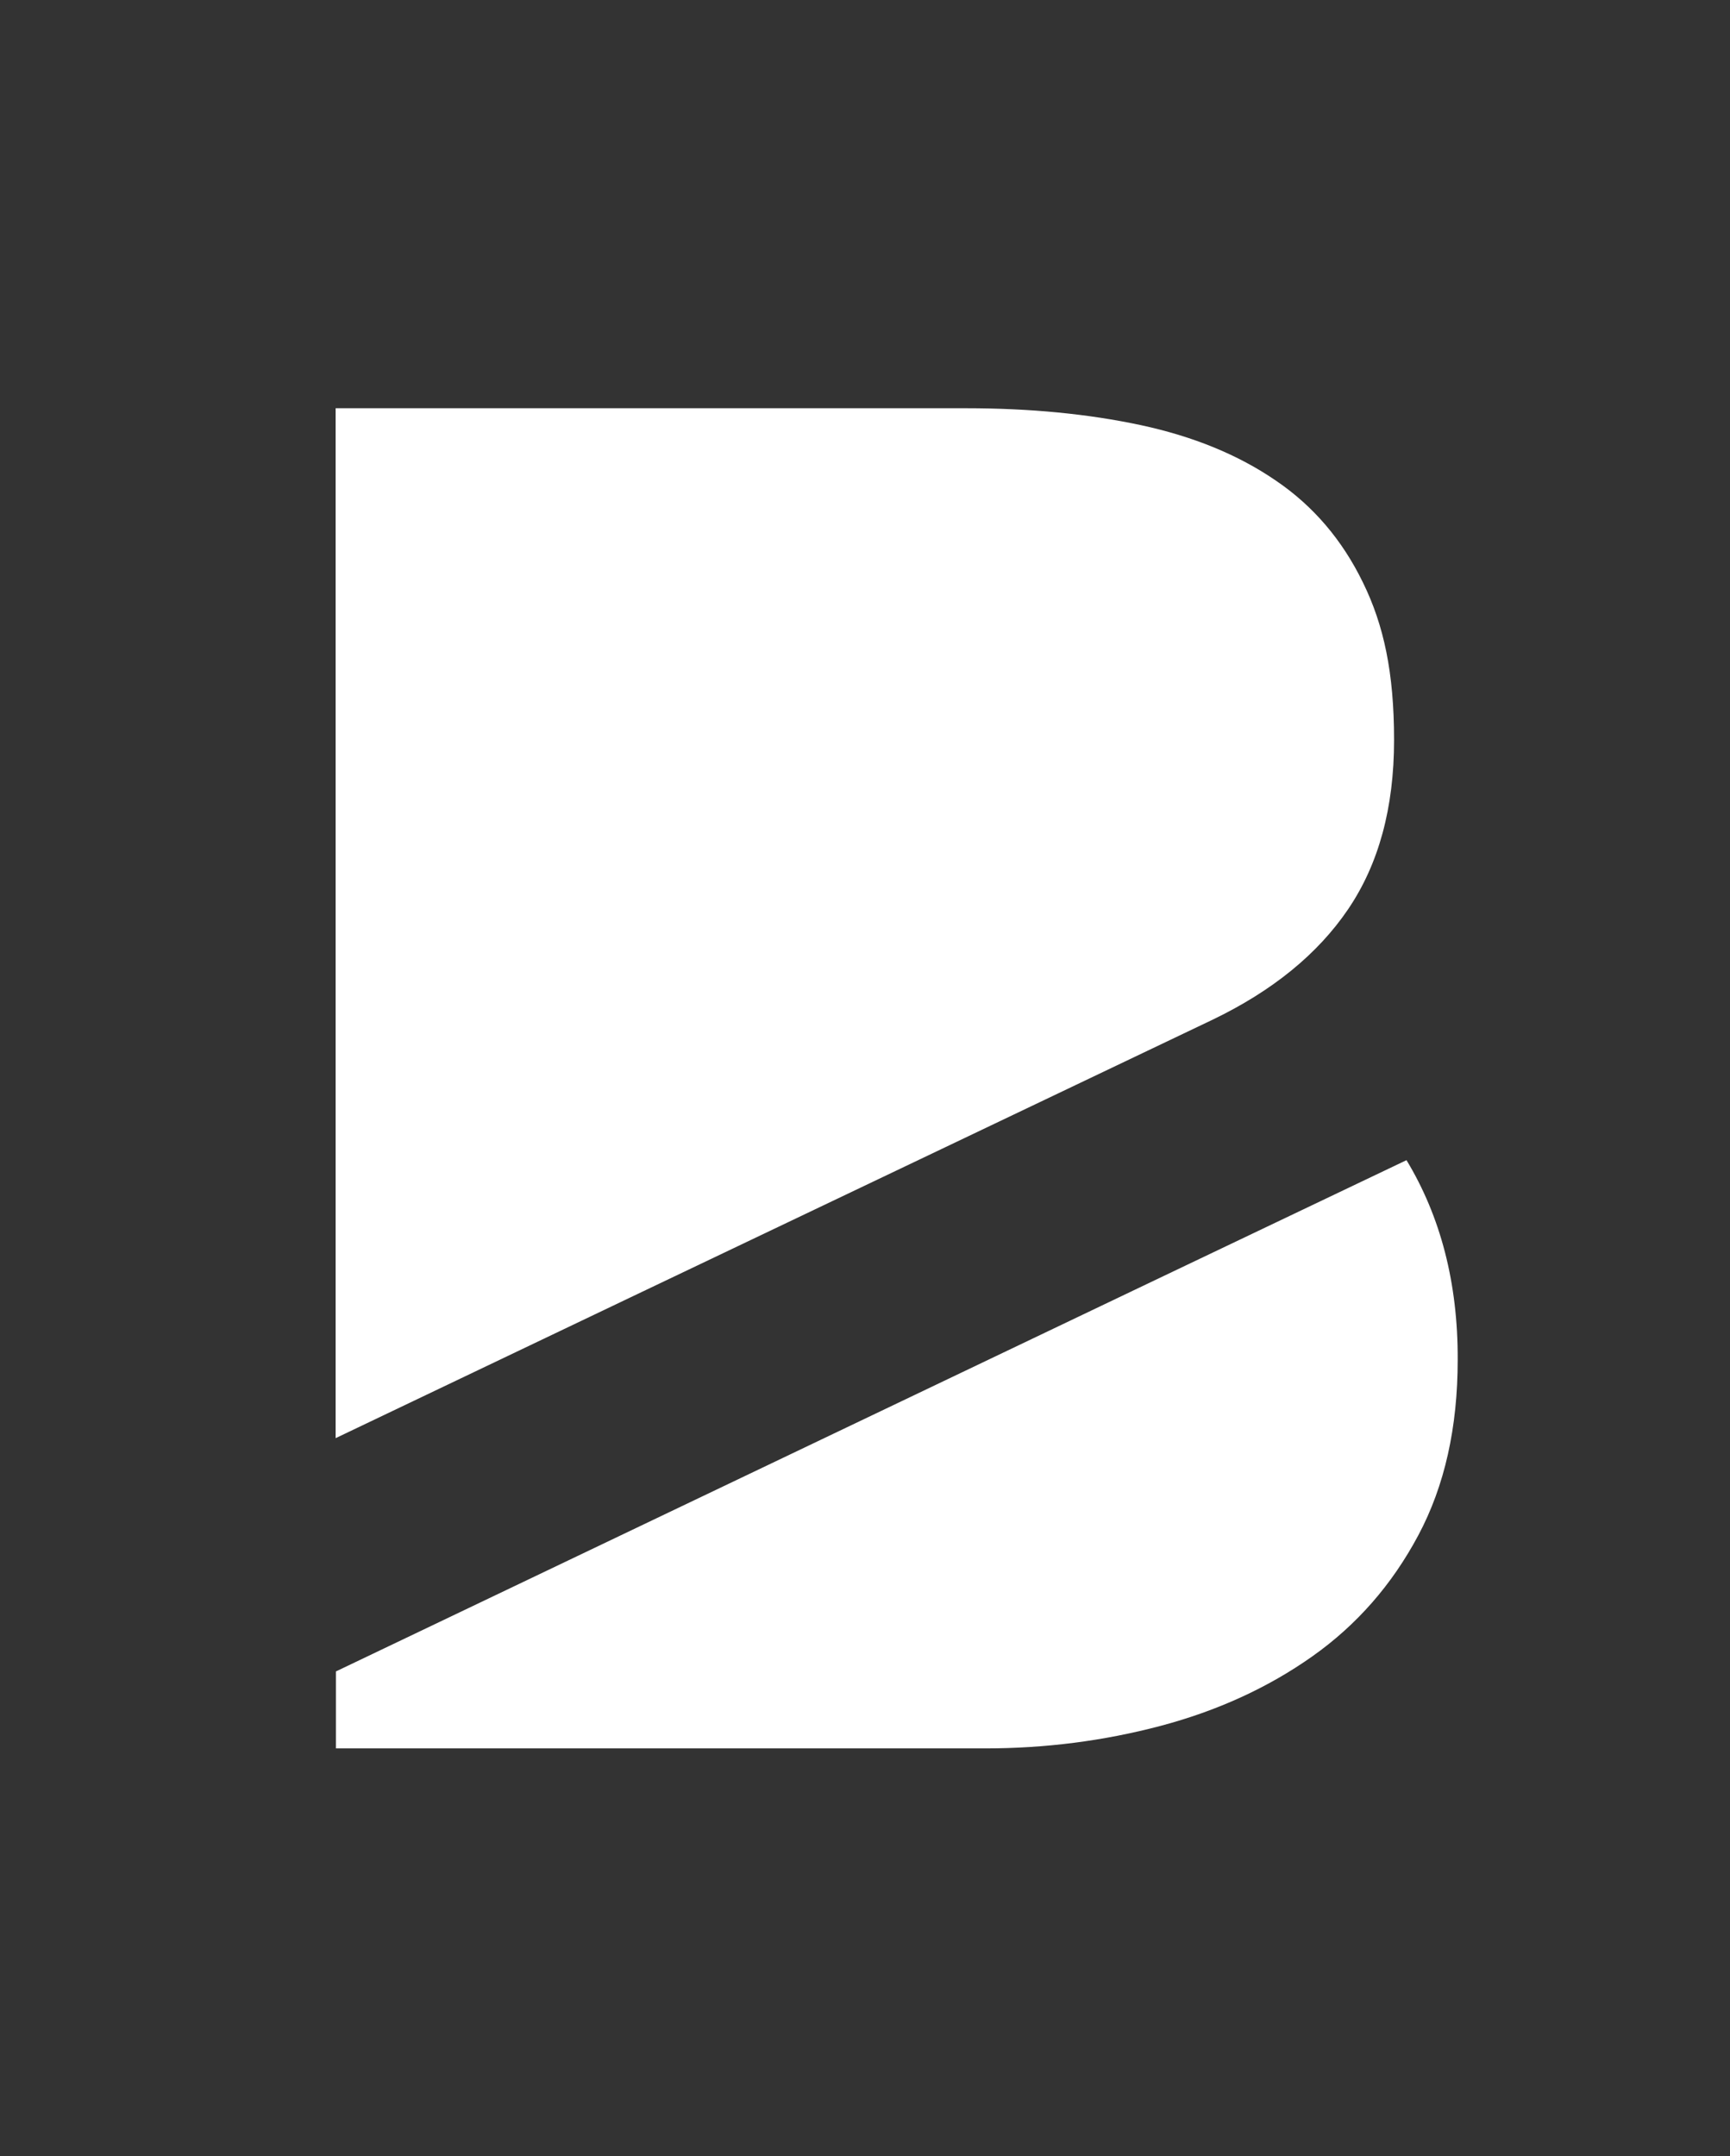
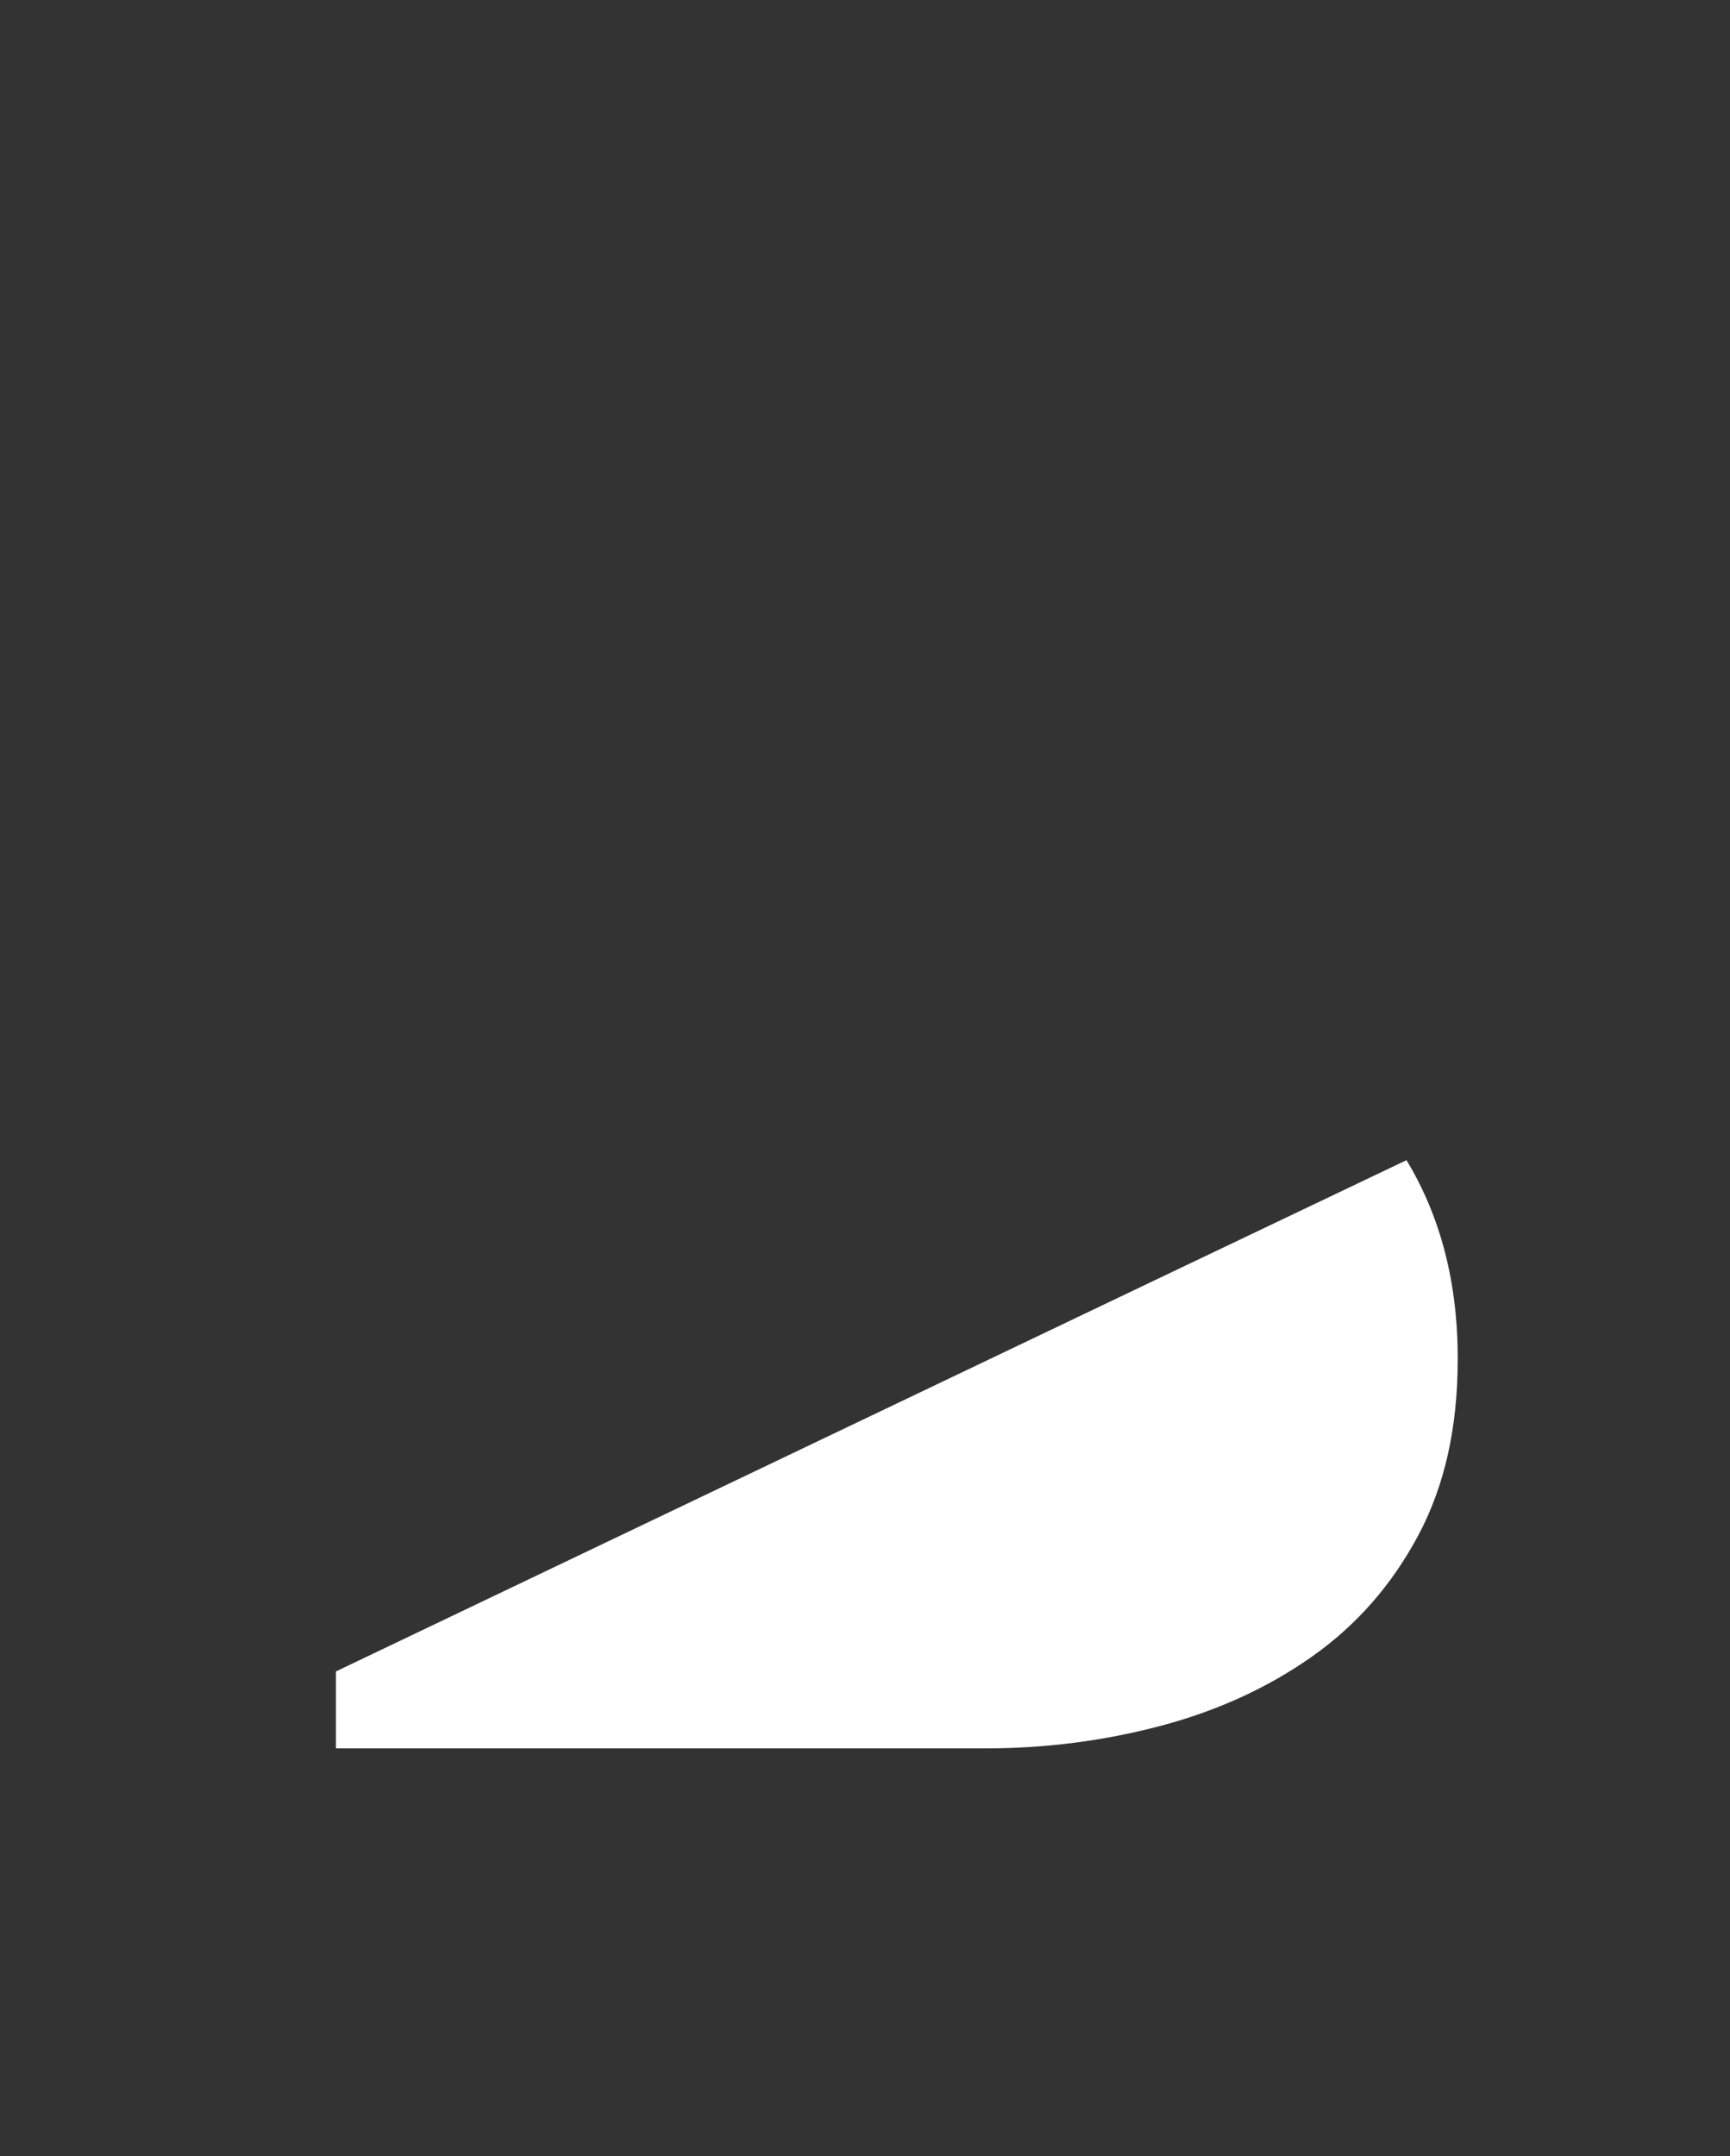
<svg xmlns="http://www.w3.org/2000/svg" id="Layer_1" version="1.1" viewBox="0 0 584.5 728.4">
  <rect x="0" y="0" width="584.5" height="728.4" fill="#333333" stroke="none" />
  <defs>
    <style>
      .st0 {
        fill: #fff;
      }

      .st1 {
        opacity: 1;
      }
    </style>
  </defs>
  <g class="st1">
    <path class="st0" d="M475.2,391.9l-84.5,40.3-169.6,81-107.6,51.4v26h219.3c20.3,0,40-2.5,59.3-7.6,19.2-5.1,36.3-12.9,51.3-23.5s26.9-24.2,35.8-40.9,13.3-36.4,13.3-59.3c.1-25.9-5.8-48.4-17.3-67.4Z" />
-     <path class="st0" d="M316.5,388.9l93.3-44.5c20.1-9.7,35.4-22.1,45.7-37.3,10.3-15.2,15.5-34.2,15.5-57.1s-3.5-38.9-10.5-53.2c-7-14.4-16.8-25.9-29.5-34.5-12.7-8.7-27.9-14.9-45.6-18.7-17.8-3.8-37.4-5.7-59-5.7H113.4v347.9l99.5-47.5,103.6-49.4Z" />
  </g>
</svg>